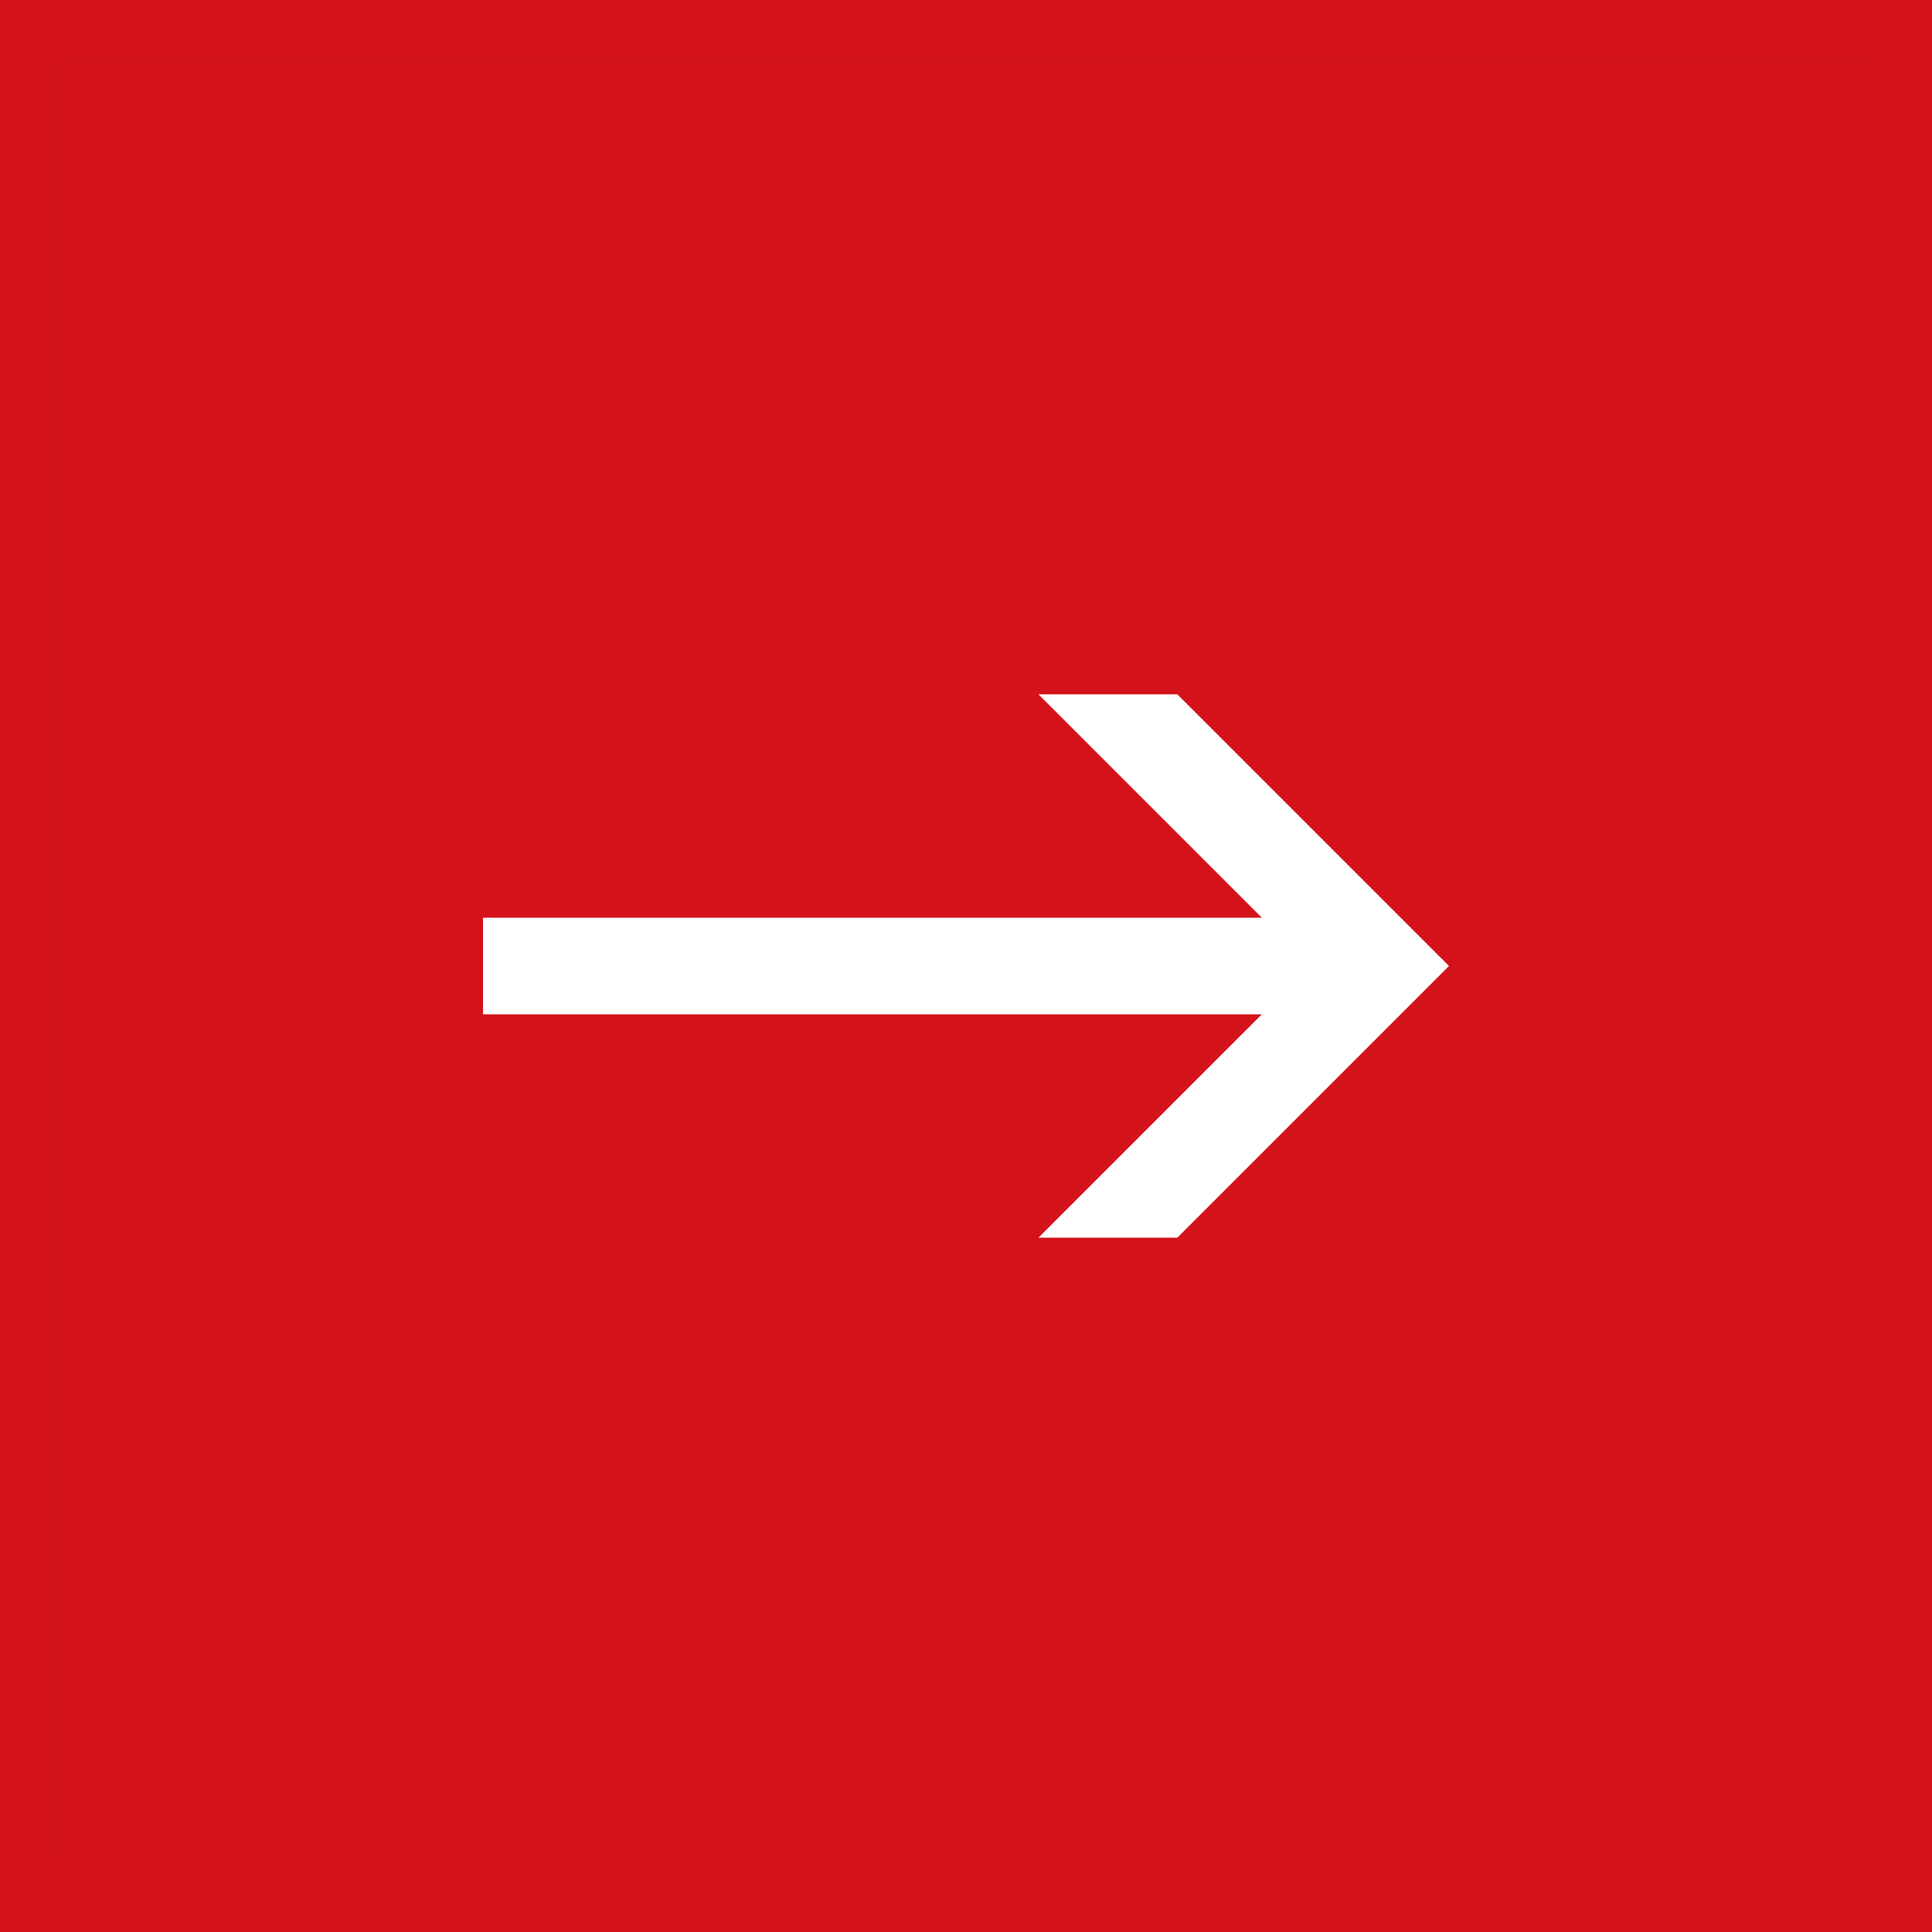
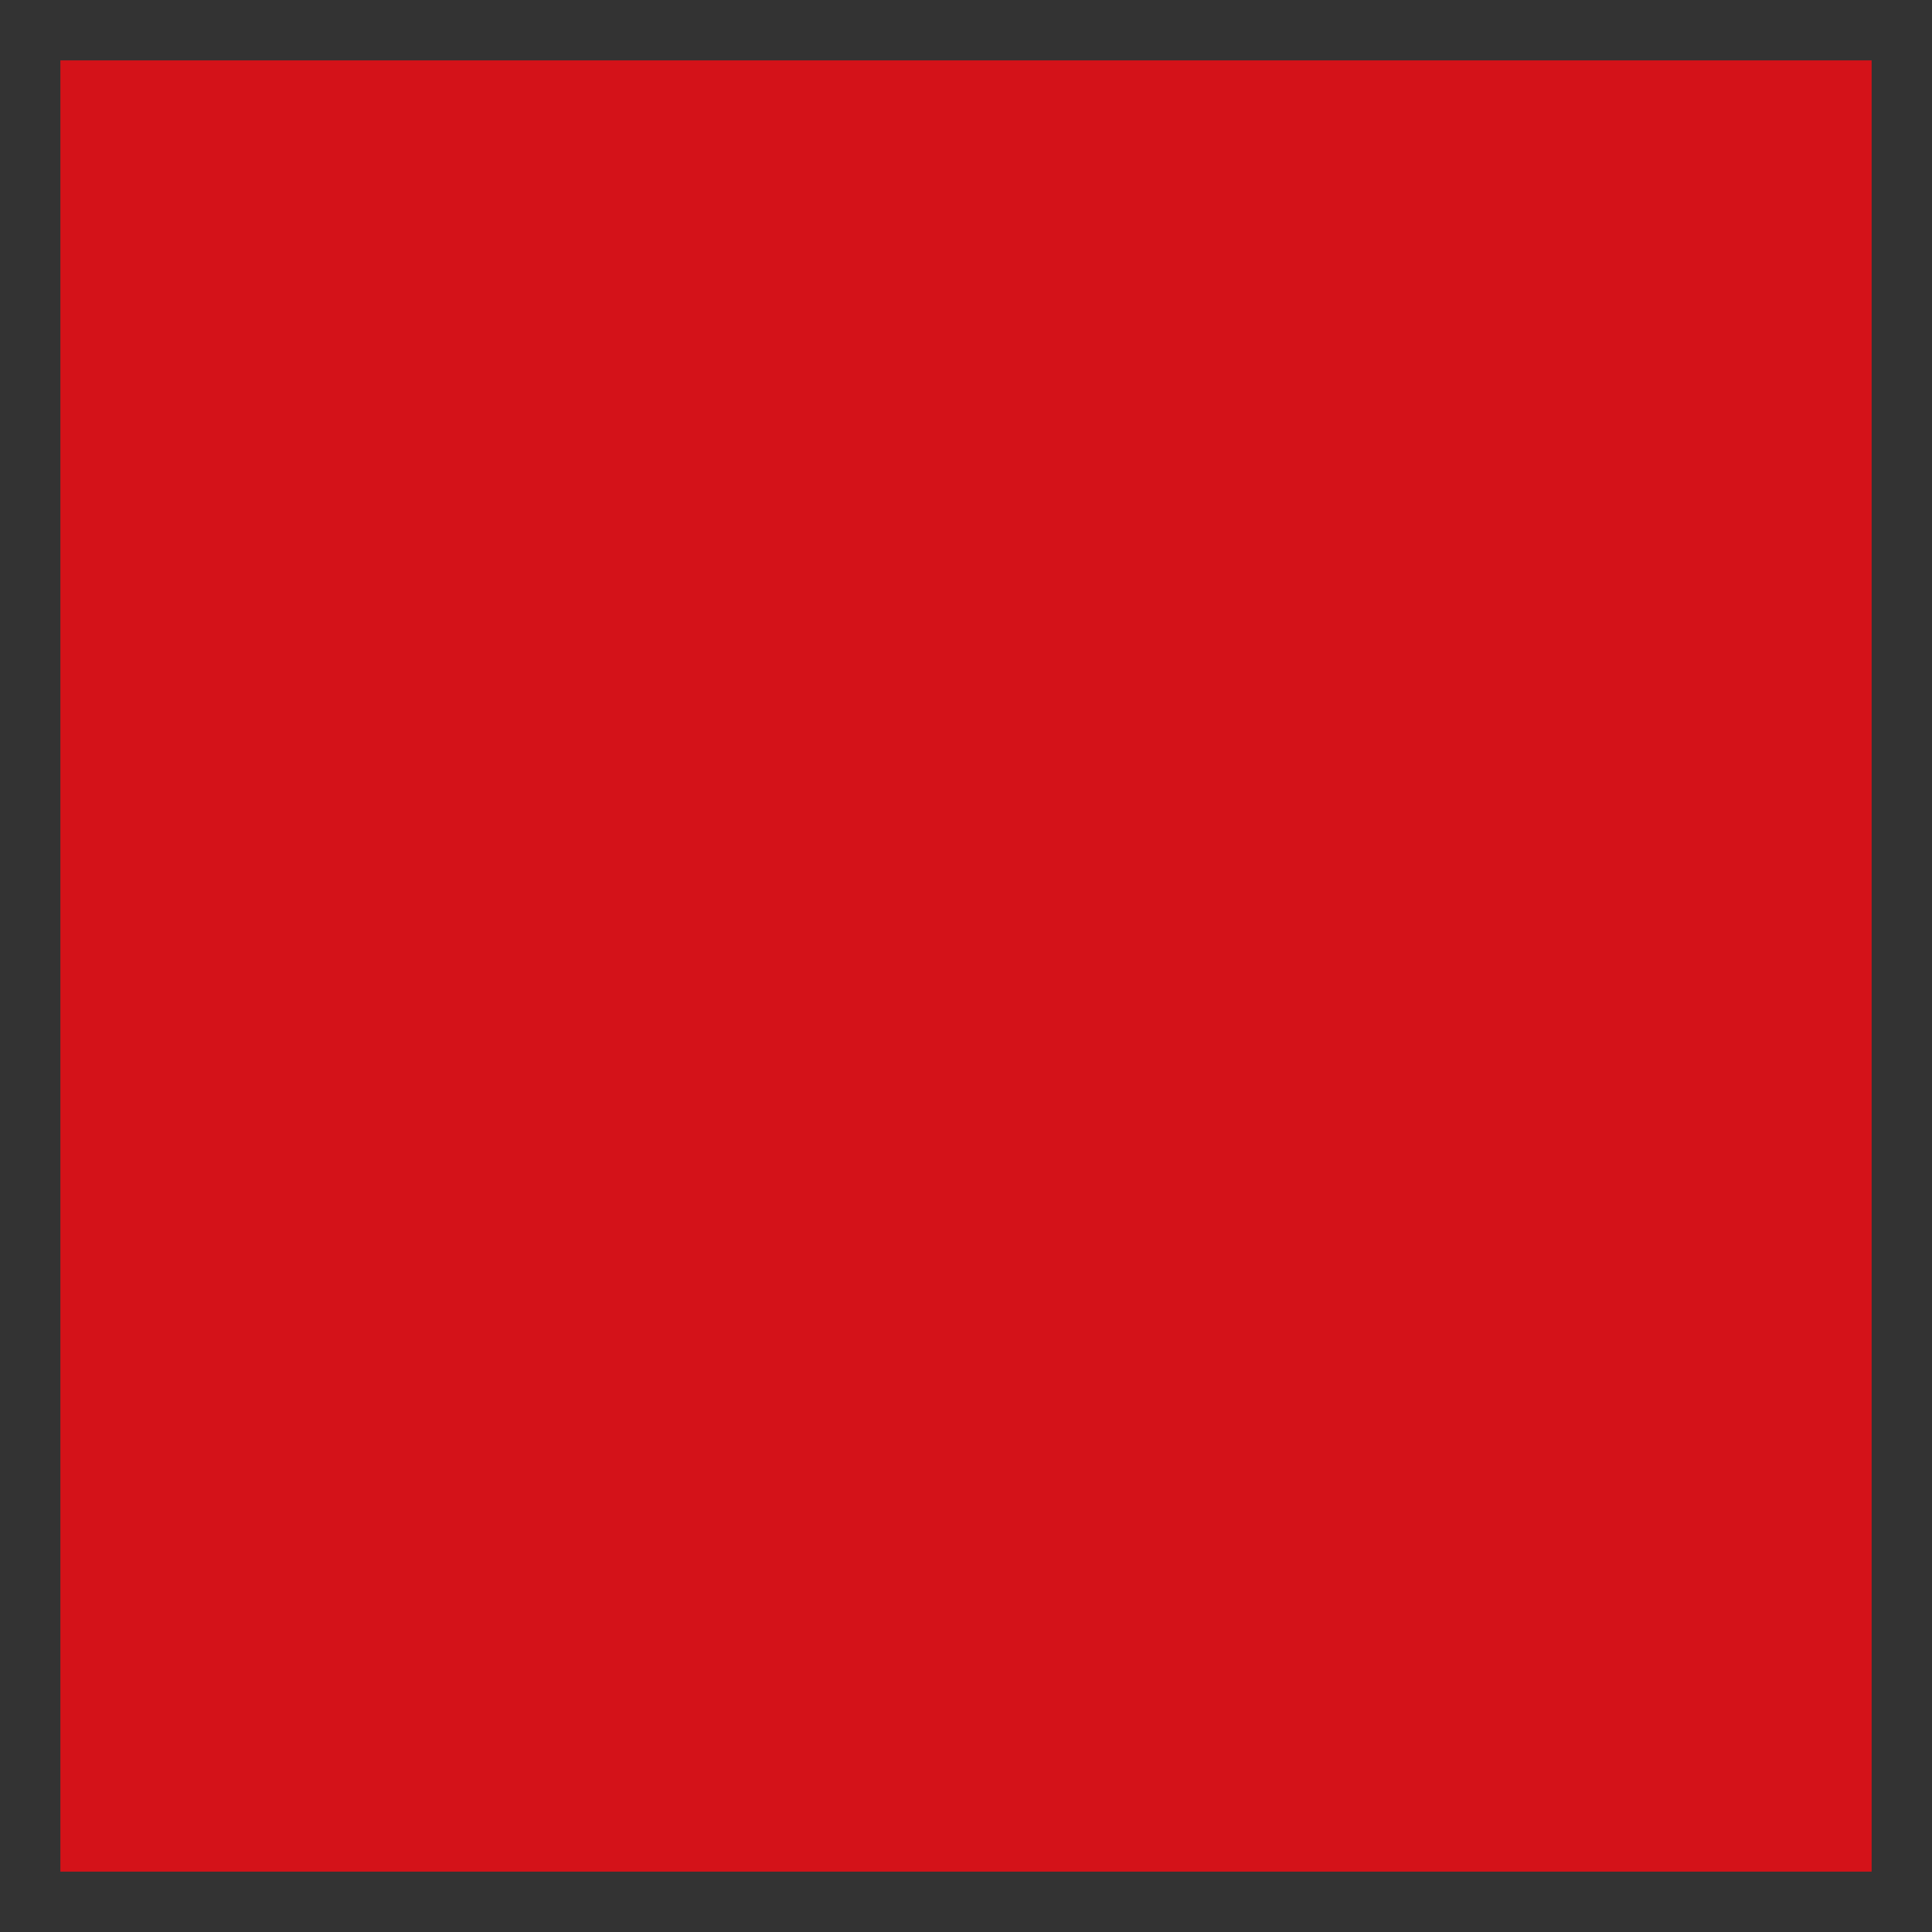
<svg xmlns="http://www.w3.org/2000/svg" version="1.1" id="Ebene_1" x="0px" y="0px" width="32px" height="32px" viewBox="0 0 32 32" style="enable-background:new 0 0 32 32;" xml:space="preserve">
  <rect x="0" y="0" width="32" height="32" fill="#333333" stroke="none" />
  <style type="text/css">
	.st0{fill:#D41219;}
	.st1{fill:#FFFFFF;}
</style>
  <rect x="1" y="1" class="st0" width="30" height="30" />
  <g>
    <g>
      <g>
-         <path class="st0" d="M31,1v29.8H1V1H31 M32,0H0v32h32V0L32,0z" />
-       </g>
+         </g>
    </g>
  </g>
  <g>
-     <path class="st1" d="M24,16l-4.5,4.5h-2.3l3.7-3.7H8v-1.6h12.9l-3.7-3.7h2.3L24,16z" />
-   </g>
+     </g>
</svg>